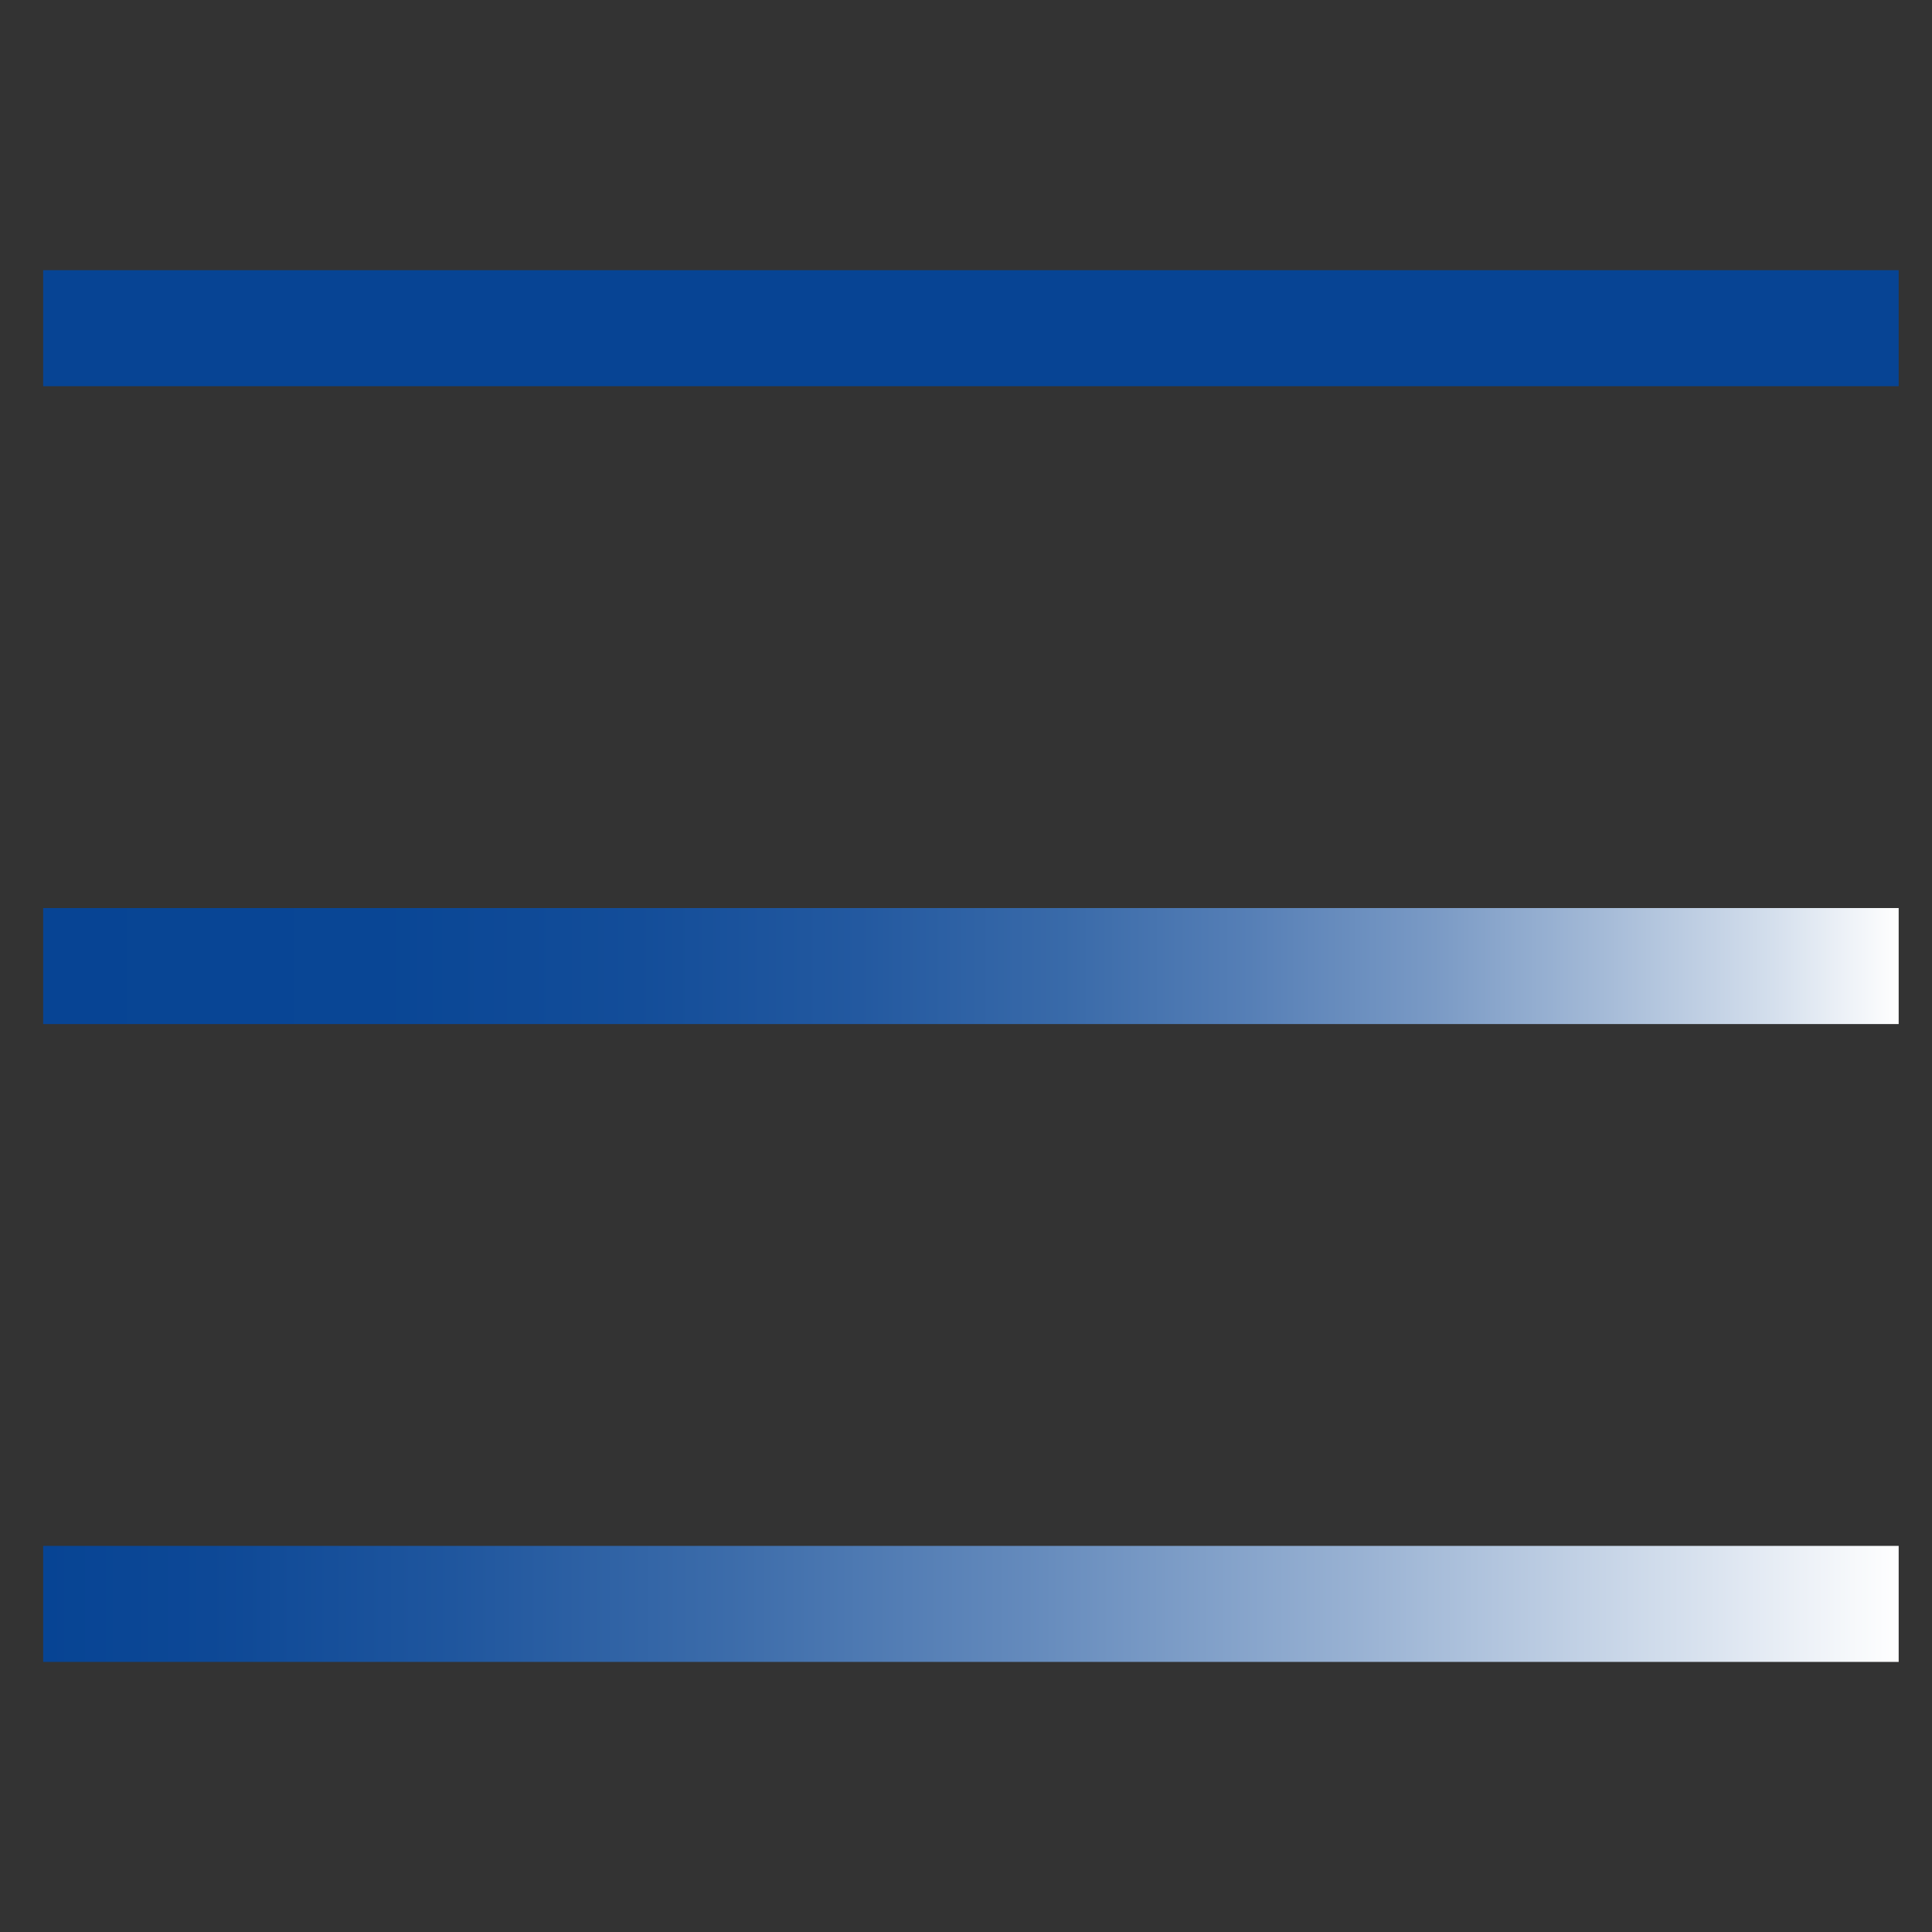
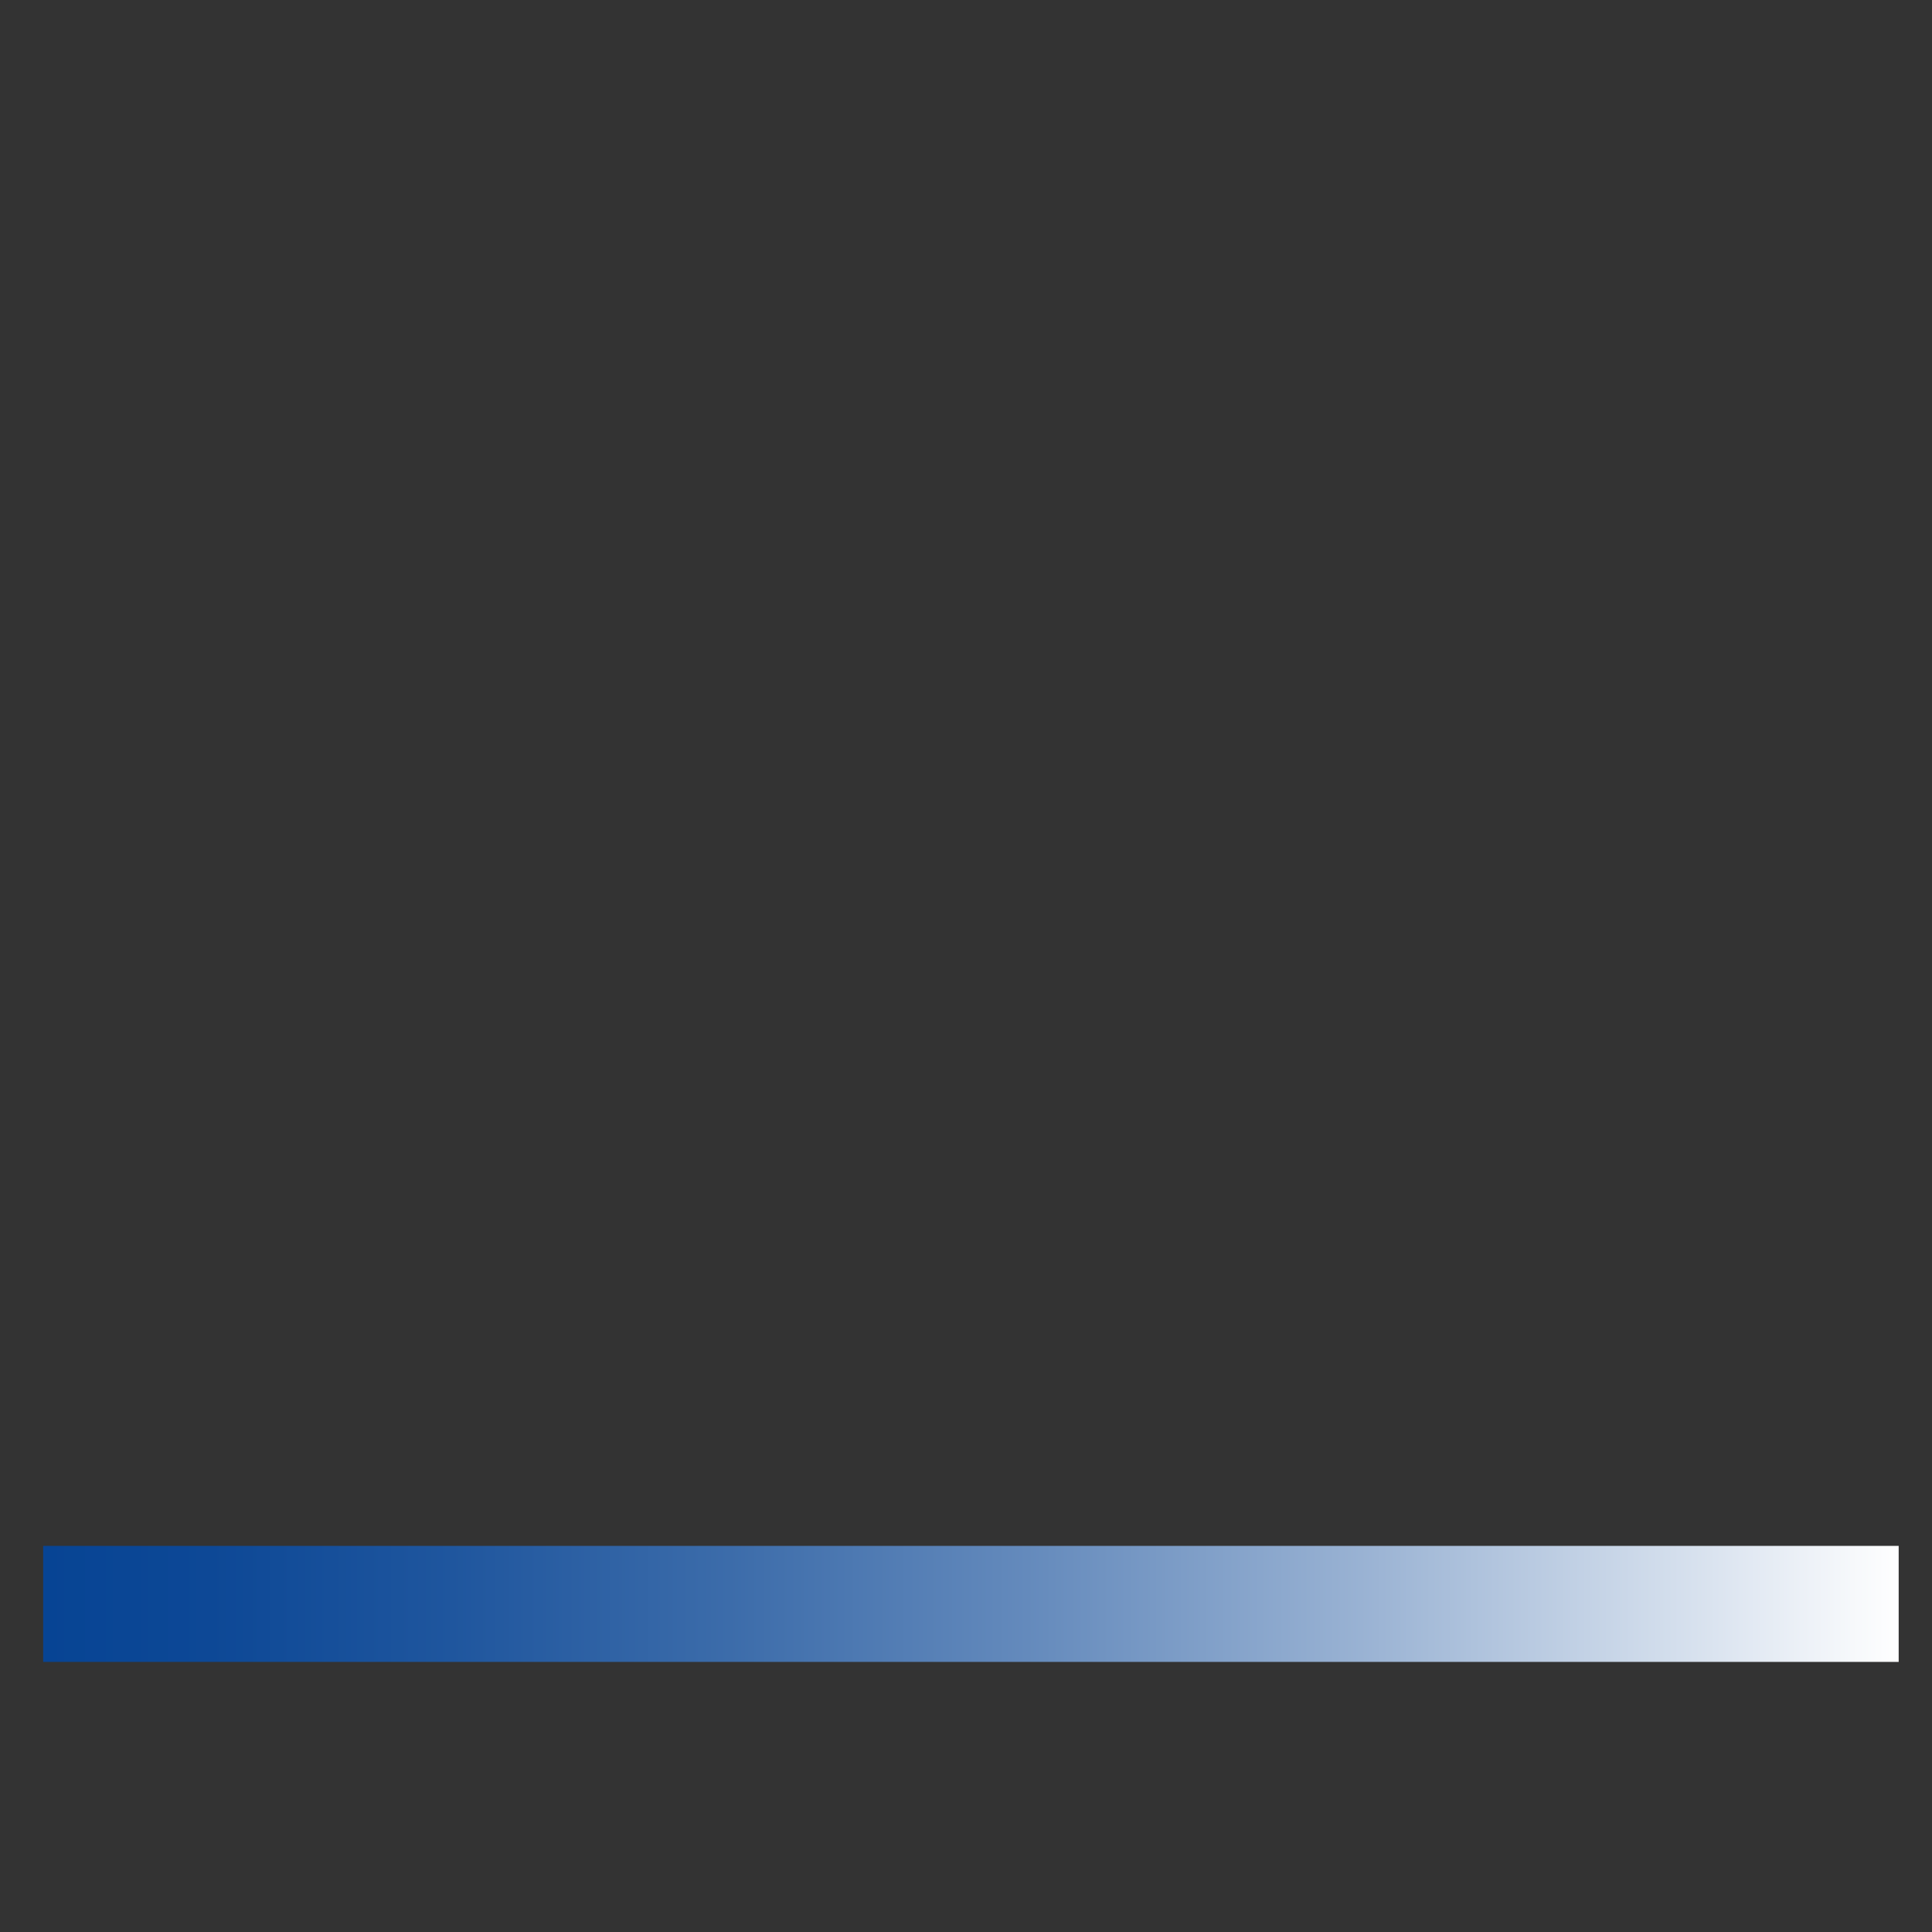
<svg xmlns="http://www.w3.org/2000/svg" width="48" height="48" id="Layer_1" viewBox="0 0 200 200">
  <rect x="0" y="0" width="200" height="200" fill="#333333" stroke="none" />
  <defs>
    <style>
      .cls-1 {
        fill: url(#linear-gradient-2);
      }

      .cls-2 {
        fill: #074494;
      }

      .cls-3 {
        fill: url(#linear-gradient);
      }
    </style>
    <linearGradient id="linear-gradient" x1="4.47" y1="166.03" x2="196.56" y2="166.03" gradientUnits="userSpaceOnUse">
      <stop offset="0" stop-color="#074494" />
      <stop offset=".09" stop-color="#0d4896" />
      <stop offset=".22" stop-color="#1f569e" />
      <stop offset=".37" stop-color="#3c6caa" />
      <stop offset=".53" stop-color="#648abc" />
      <stop offset=".71" stop-color="#99b2d3" />
      <stop offset=".89" stop-color="#d7e1ee" />
      <stop offset="1" stop-color="#fff" />
    </linearGradient>
    <linearGradient id="linear-gradient-2" x1="4.47" y1="100" x2="196.56" y2="100" gradientUnits="userSpaceOnUse">
      <stop offset="0" stop-color="#074494" />
      <stop offset=".18" stop-color="#094695" />
      <stop offset=".32" stop-color="#134d99" />
      <stop offset=".44" stop-color="#2359a0" />
      <stop offset=".55" stop-color="#396aa9" />
      <stop offset=".65" stop-color="#567fb6" />
      <stop offset=".75" stop-color="#7a9ac5" />
      <stop offset=".84" stop-color="#a4bad7" />
      <stop offset=".93" stop-color="#d3deec" />
      <stop offset="1" stop-color="#fff" />
    </linearGradient>
  </defs>
-   <rect class="cls-2" x="4.47" y="27.97" width="192.08" height="12.01" />
  <rect class="cls-3" x="4.47" y="160.03" width="192.08" height="12.01" />
-   <rect class="cls-1" x="4.47" y="94" width="192.08" height="12.01" />
</svg>